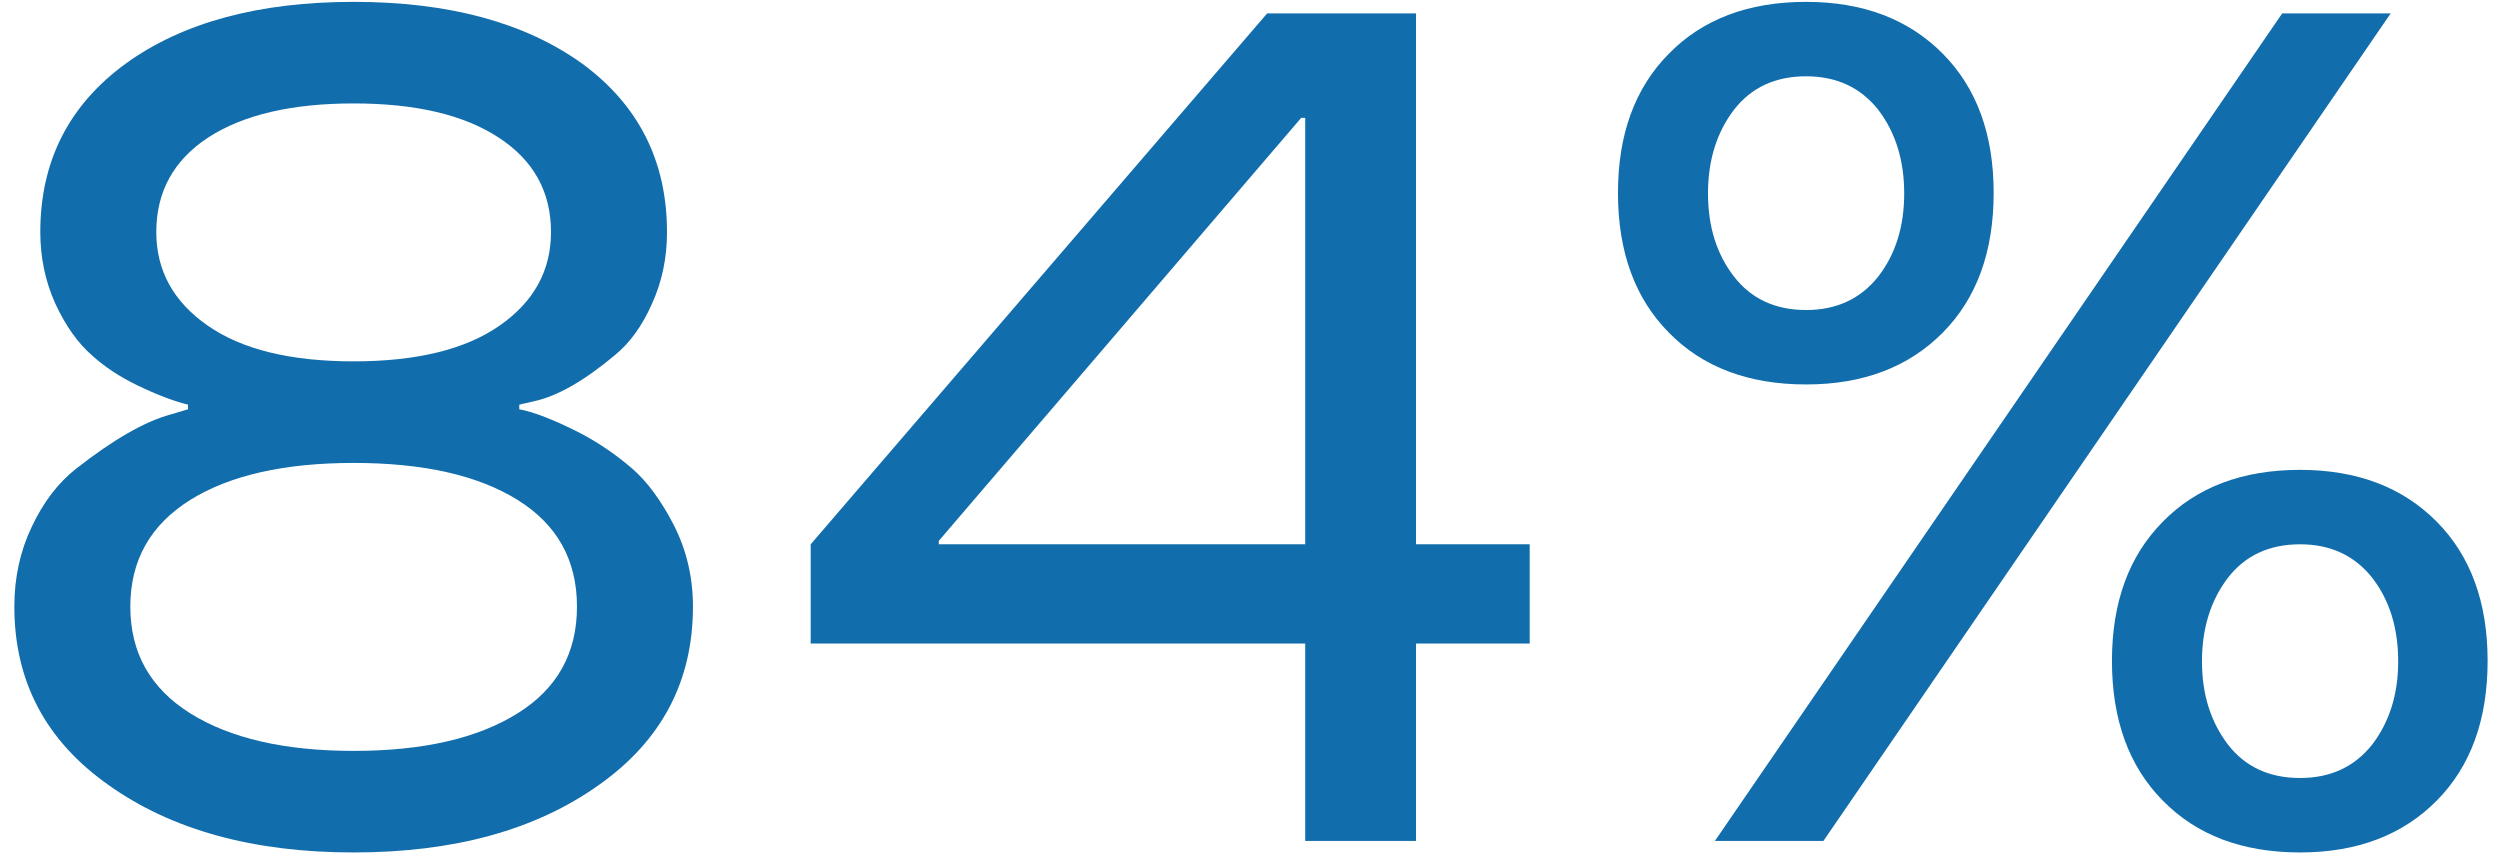
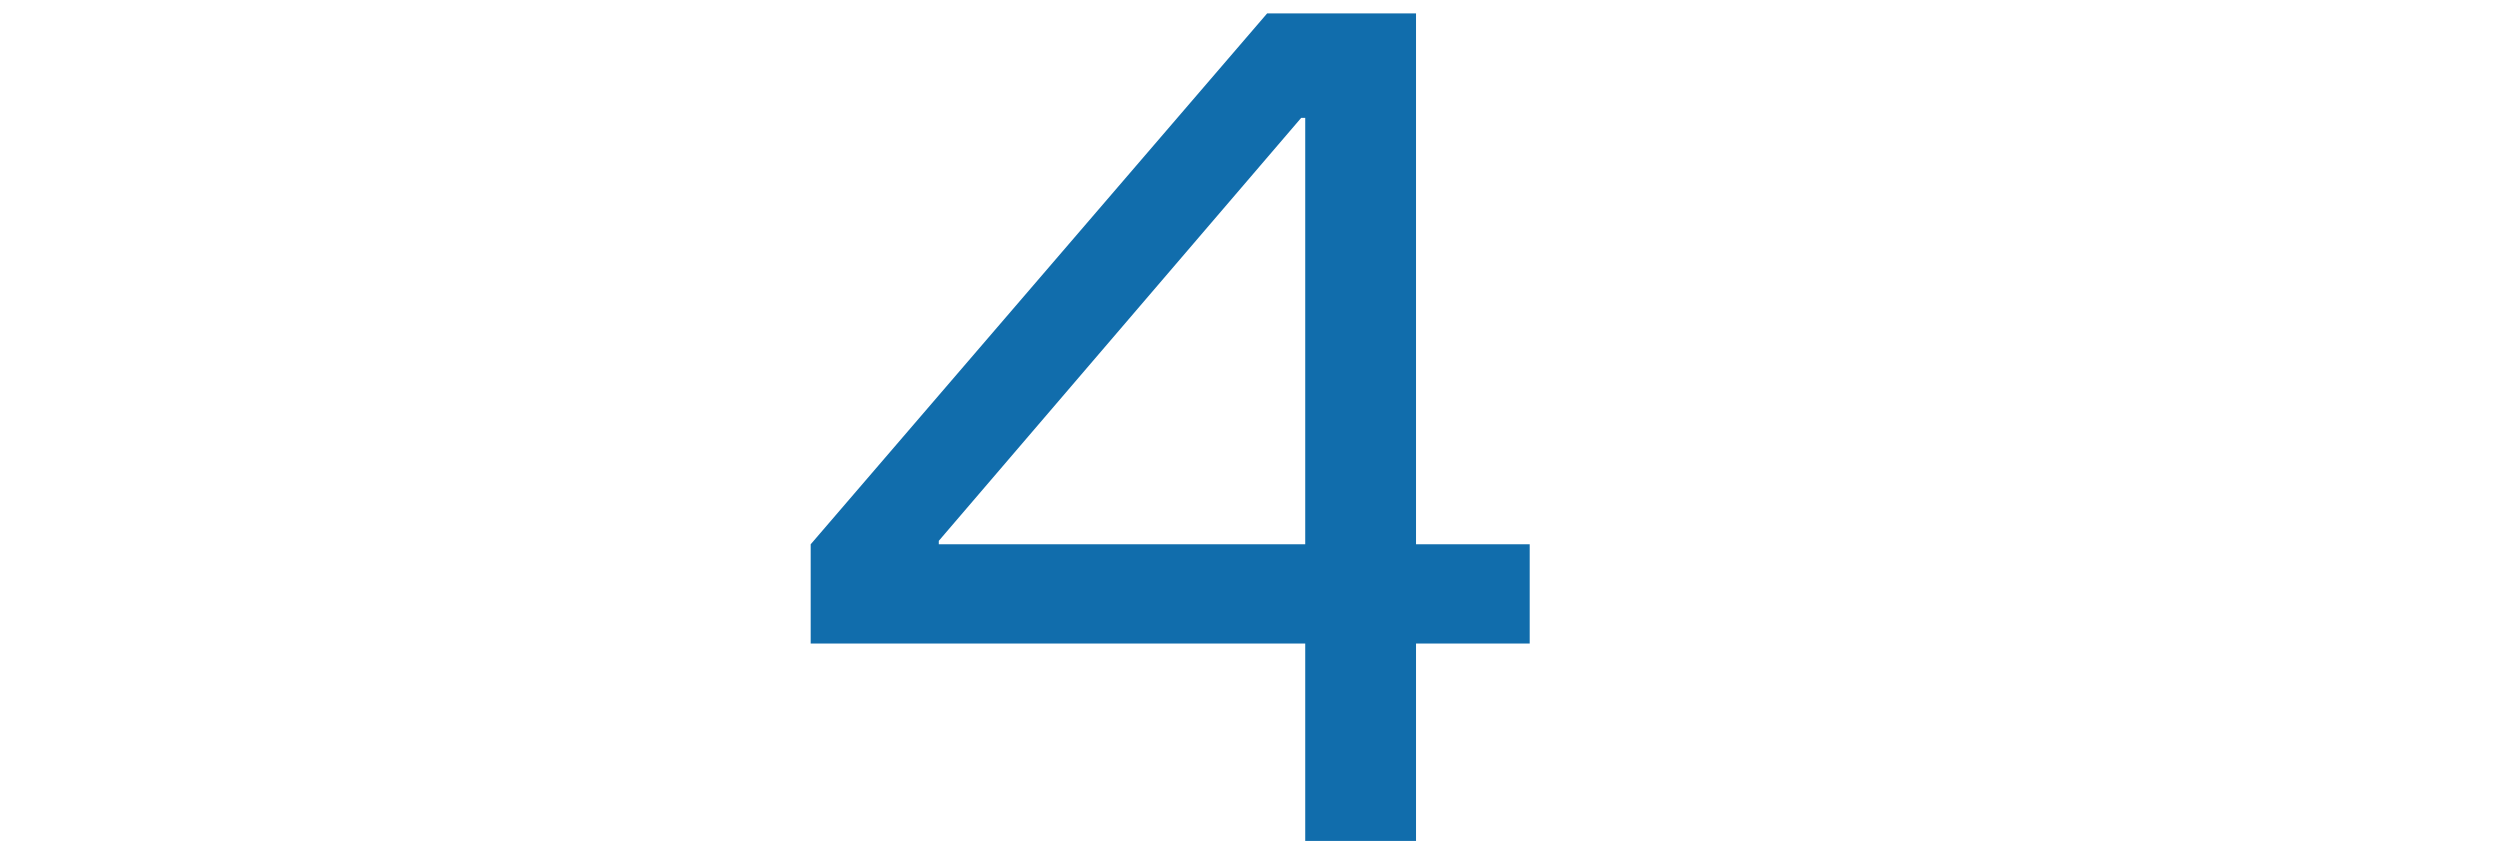
<svg xmlns="http://www.w3.org/2000/svg" width="110" height="38" viewBox="0 0 110 38" fill="none">
-   <path d="M29.348 10.213C29.348 11.347 29.128 12.396 28.688 13.361C28.264 14.326 27.723 15.079 27.062 15.621C25.708 16.755 24.523 17.432 23.508 17.652L22.848 17.805V18.008C23.491 18.126 24.38 18.473 25.514 19.049C26.326 19.472 27.096 19.997 27.824 20.623C28.484 21.199 29.094 22.028 29.652 23.111C30.211 24.212 30.49 25.405 30.49 26.691C30.49 29.975 29.111 32.59 26.352 34.537C23.576 36.518 19.979 37.508 15.56 37.508C11.143 37.508 7.546 36.518 4.77 34.537C2.01 32.59 0.631 29.975 0.631 26.691C0.631 25.422 0.885 24.254 1.393 23.188C1.9 22.104 2.552 21.249 3.348 20.623C4.99 19.337 6.378 18.541 7.512 18.236L8.273 18.008V17.805C7.647 17.652 6.894 17.365 6.014 16.941C5.252 16.569 4.6 16.137 4.059 15.646C3.432 15.105 2.891 14.343 2.434 13.361C1.993 12.38 1.773 11.33 1.773 10.213C1.773 7.098 3.026 4.627 5.531 2.799C8.036 0.988 11.38 0.082 15.56 0.082C19.741 0.082 23.093 0.988 25.615 2.799C28.104 4.627 29.348 7.098 29.348 10.213ZM5.734 26.691C5.734 28.723 6.615 30.288 8.375 31.389C10.135 32.489 12.531 33.039 15.56 33.039C18.607 33.039 21.011 32.489 22.771 31.389C24.515 30.305 25.387 28.74 25.387 26.691C25.387 24.643 24.515 23.078 22.771 21.994C21.028 20.911 18.624 20.369 15.56 20.369C12.514 20.369 10.118 20.911 8.375 21.994C6.615 23.094 5.734 24.66 5.734 26.691ZM6.877 10.213C6.877 11.906 7.63 13.277 9.137 14.326C10.643 15.376 12.784 15.9 15.56 15.9C18.337 15.9 20.478 15.376 21.984 14.326C23.491 13.277 24.244 11.906 24.244 10.213C24.244 8.436 23.474 7.048 21.934 6.049C20.41 5.05 18.286 4.551 15.56 4.551C12.835 4.551 10.703 5.05 9.162 6.049C7.639 7.048 6.877 8.436 6.877 10.213Z" fill="#116DAC" />
  <path d="M62.305 37H57.43V28.316H35.67V23.949L55.754 0.59H62.305V23.949H67.307V28.316H62.305V37ZM41.307 23.797V23.949H57.43V5.186H57.252L41.307 23.797Z" fill="#116DAC" />
-   <path d="M73.426 14.631C71.936 13.124 71.191 11.076 71.191 8.486C71.191 5.913 71.936 3.874 73.426 2.367C74.915 0.844 76.93 0.082 79.469 0.082C81.974 0.082 83.98 0.844 85.486 2.367C86.976 3.874 87.721 5.913 87.721 8.486C87.721 11.076 86.976 13.124 85.486 14.631C83.98 16.154 81.974 16.916 79.469 16.916C76.93 16.916 74.915 16.154 73.426 14.631ZM107.221 22.959C108.71 24.465 109.455 26.505 109.455 29.078C109.455 31.668 108.71 33.716 107.221 35.223C105.714 36.746 103.708 37.508 101.203 37.508C98.664 37.508 96.65 36.746 95.16 35.223C93.671 33.716 92.926 31.668 92.926 29.078C92.926 26.505 93.671 24.465 95.16 22.959C96.65 21.436 98.664 20.674 101.203 20.674C103.708 20.674 105.714 21.436 107.221 22.959ZM80.231 37H75.457L100.416 0.59H105.189L80.231 37ZM98.029 25.422C97.268 26.421 96.887 27.648 96.887 29.104C96.887 30.542 97.268 31.761 98.029 32.76C98.791 33.742 99.849 34.232 101.203 34.232C102.54 34.232 103.598 33.742 104.377 32.76C105.139 31.761 105.52 30.542 105.52 29.104C105.52 27.631 105.139 26.404 104.377 25.422C103.598 24.44 102.54 23.949 101.203 23.949C99.849 23.949 98.791 24.44 98.029 25.422ZM82.643 12.168C83.404 11.186 83.785 9.967 83.785 8.512C83.785 7.056 83.404 5.829 82.643 4.83C81.864 3.848 80.806 3.357 79.469 3.357C78.115 3.357 77.057 3.848 76.295 4.83C75.533 5.829 75.152 7.056 75.152 8.512C75.152 9.967 75.533 11.186 76.295 12.168C77.057 13.15 78.115 13.641 79.469 13.641C80.806 13.641 81.864 13.15 82.643 12.168Z" fill="#116DAC" />
</svg>